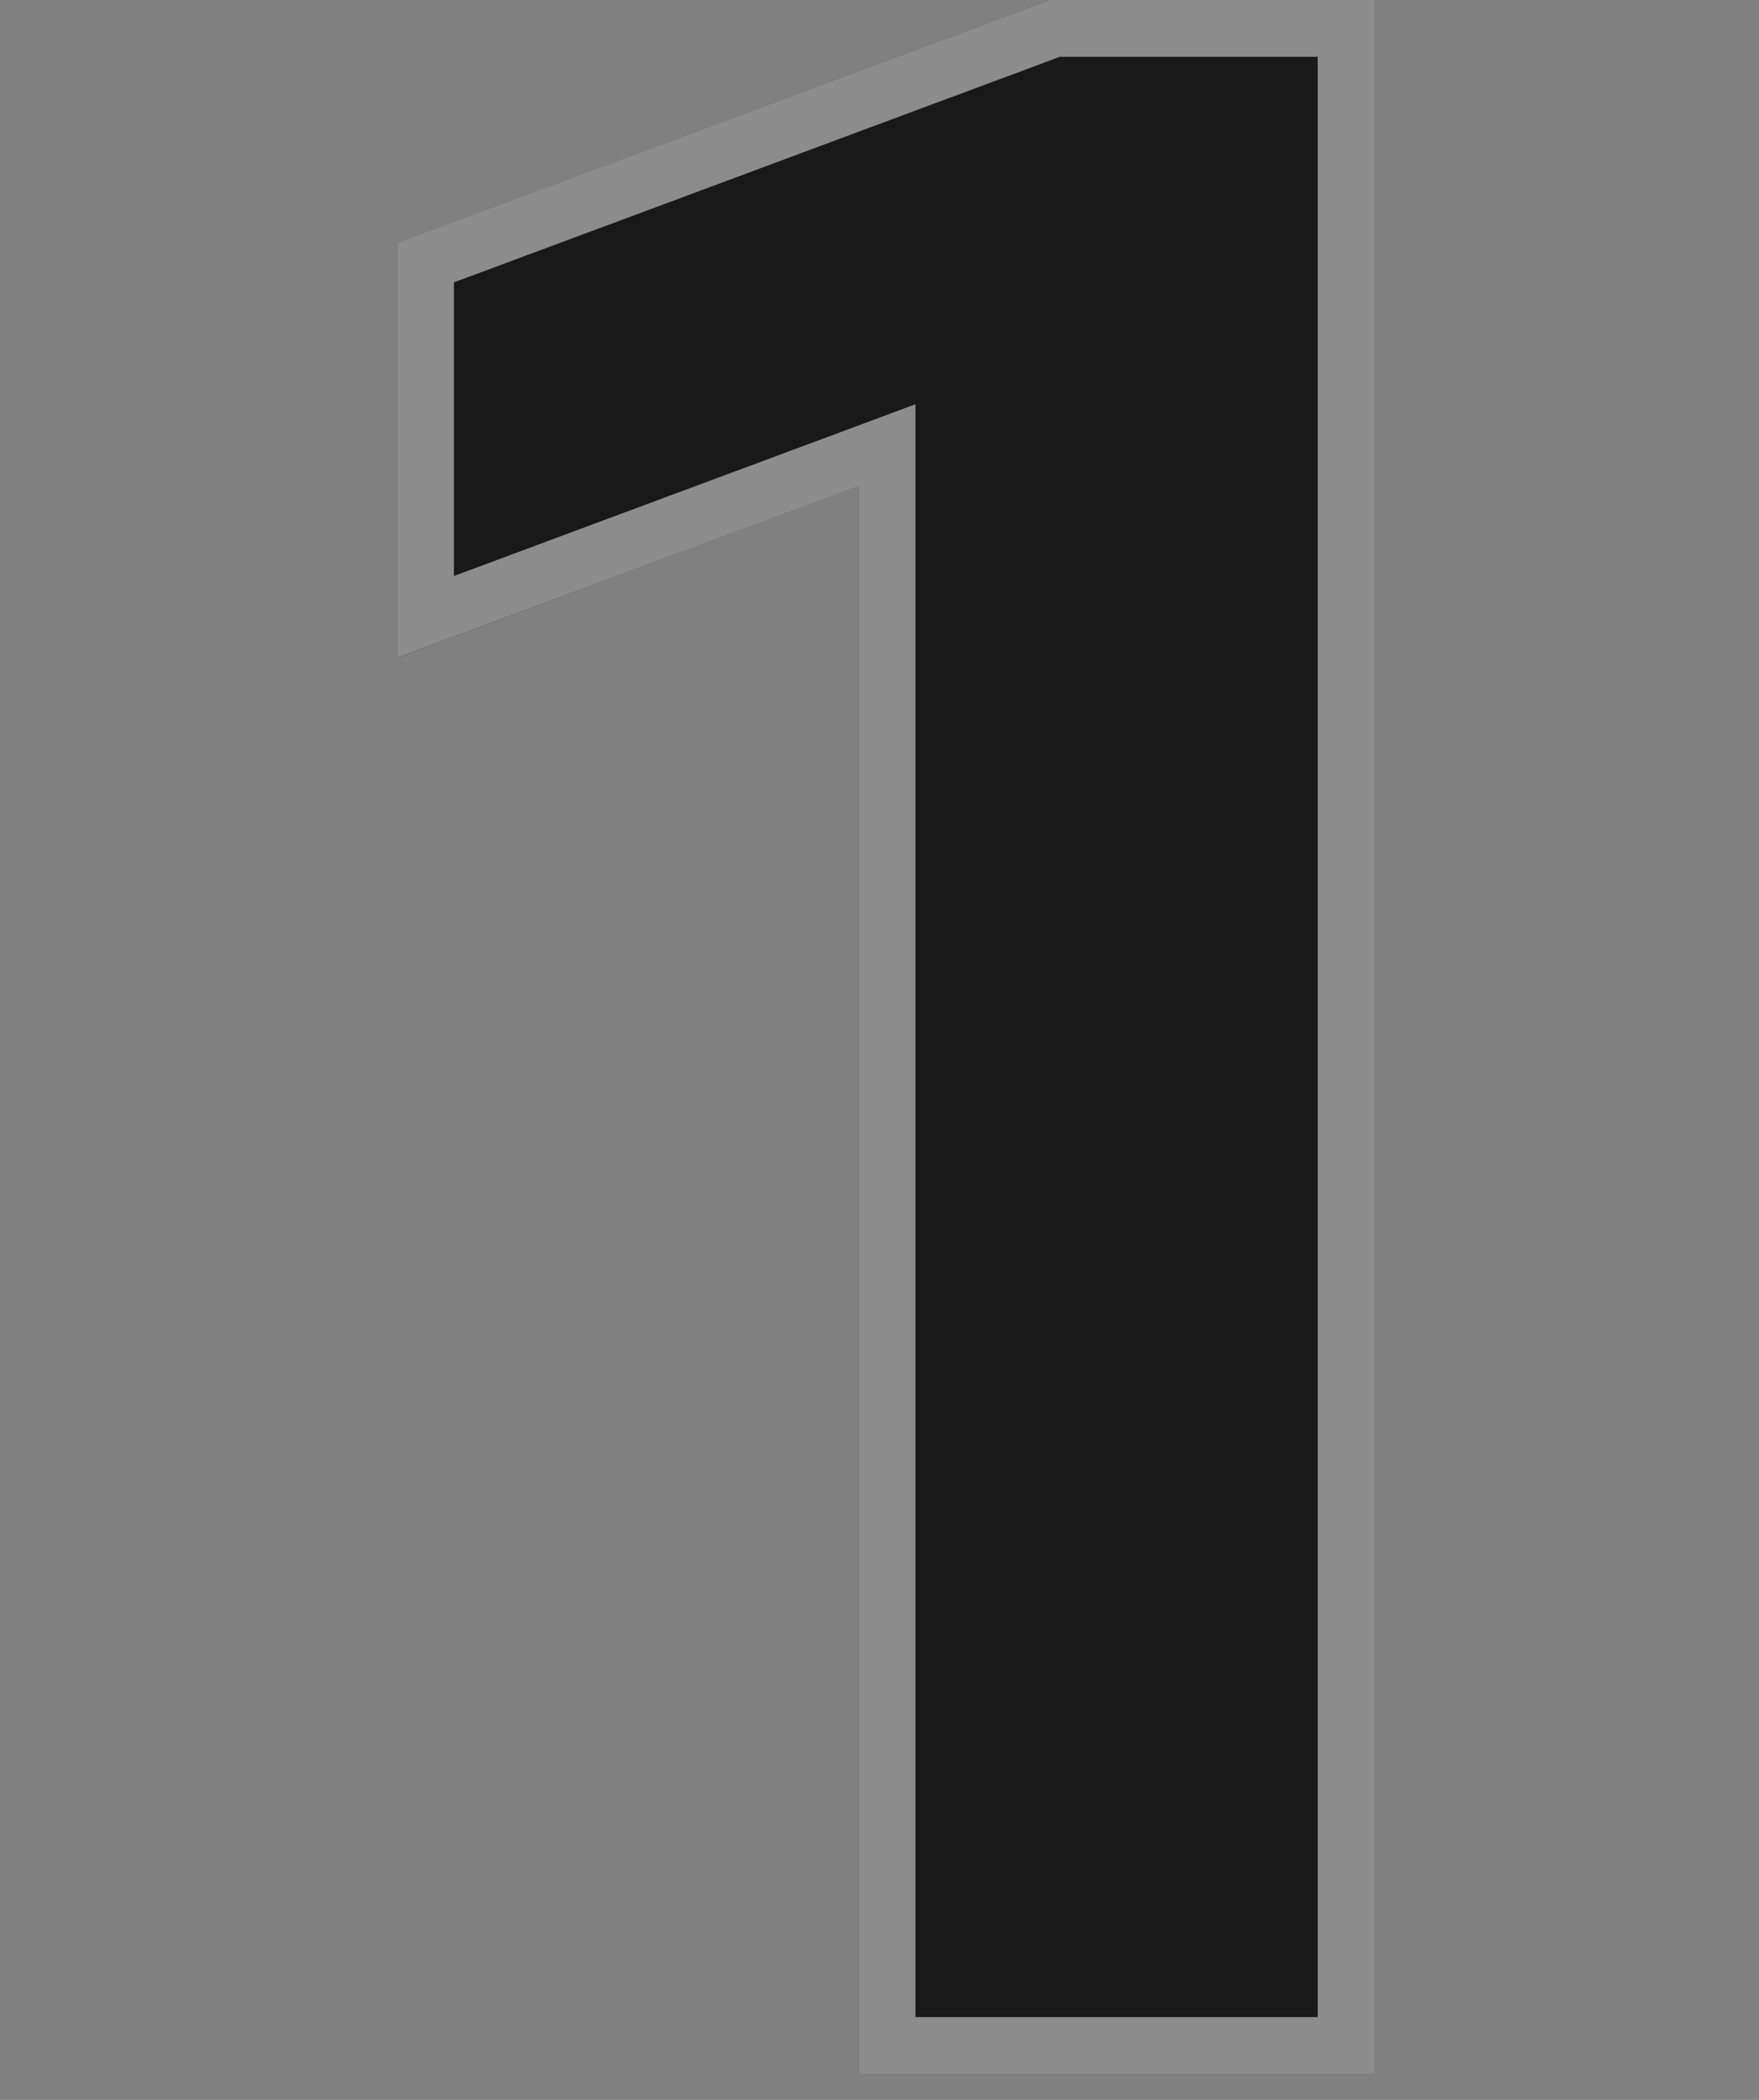
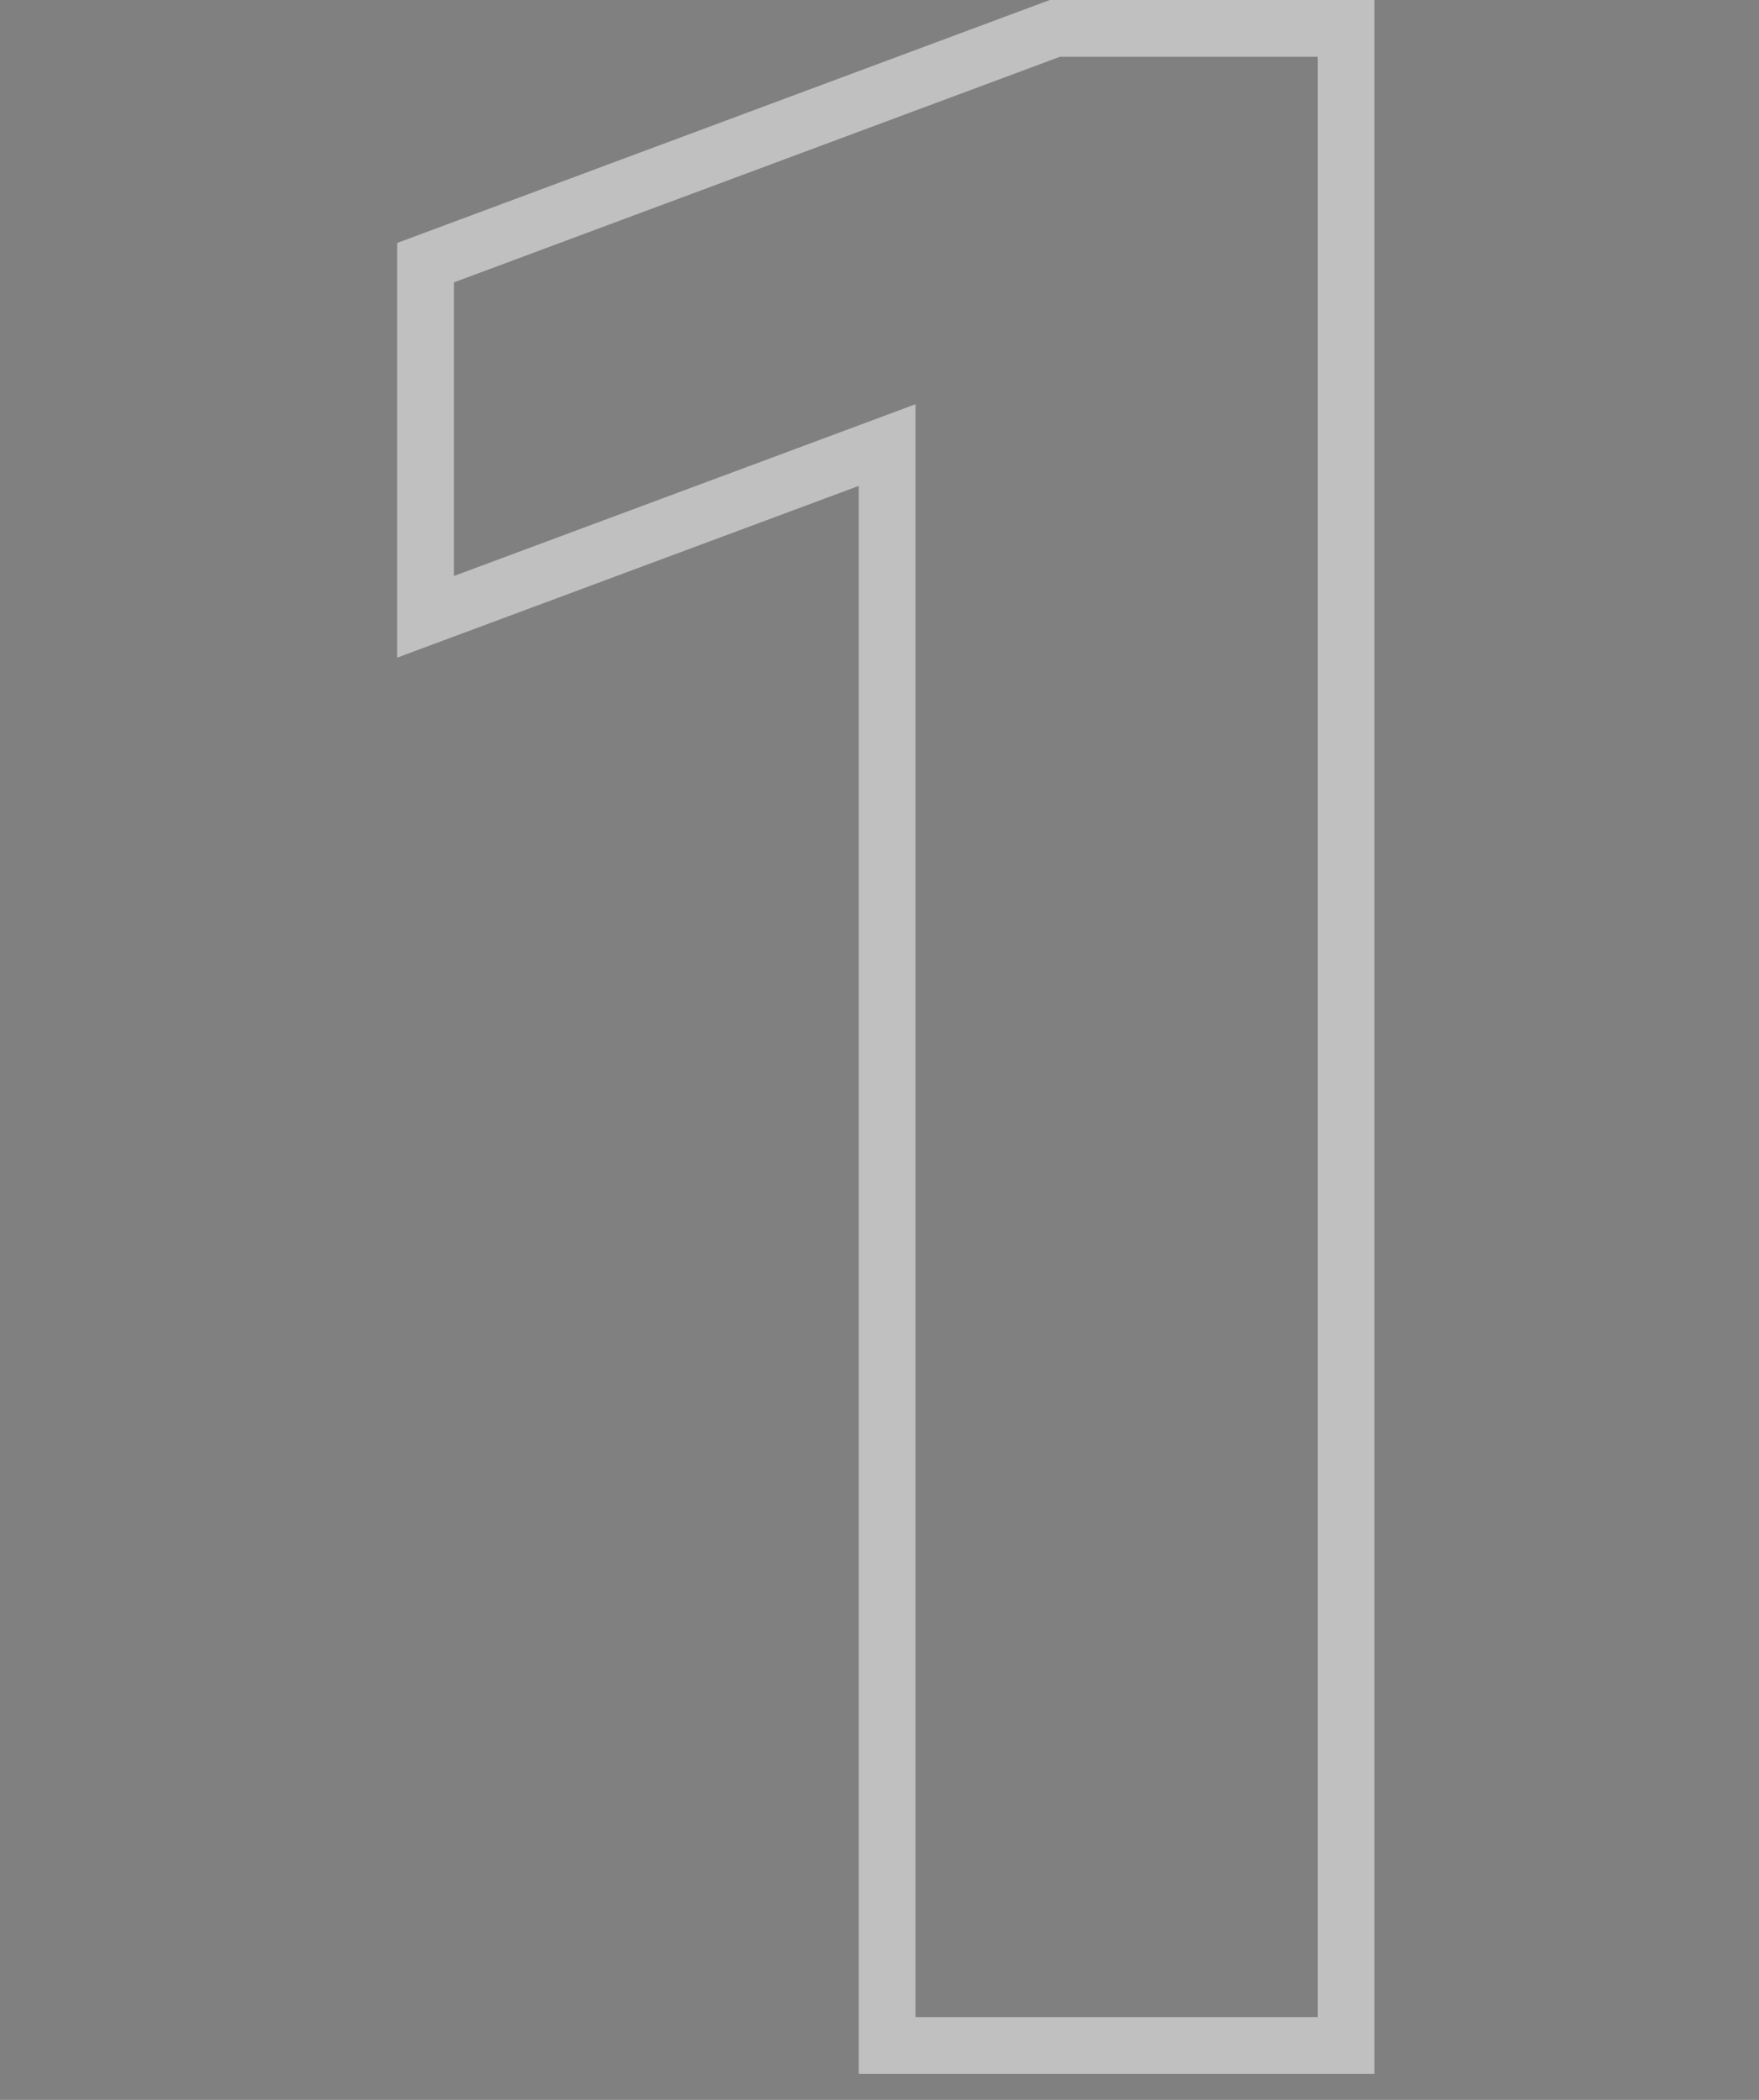
<svg xmlns="http://www.w3.org/2000/svg" width="31" height="37" viewBox="0 0 31 37" fill="none">
  <rect x="0" y="0" width="31" height="37" fill="#808080" stroke="none" />
-   <path d="M15.134 36.541V8.561L7 11.589V4.281L18.5 0H24.222V36.541H15.134Z" fill="#191919" />
  <path d="M23.723 0.5V36.041H15.634V7.842L14.96 8.093L7.5 10.868V4.628L18.591 0.5H23.723Z" stroke="white" stroke-opacity="0.5" />
</svg>